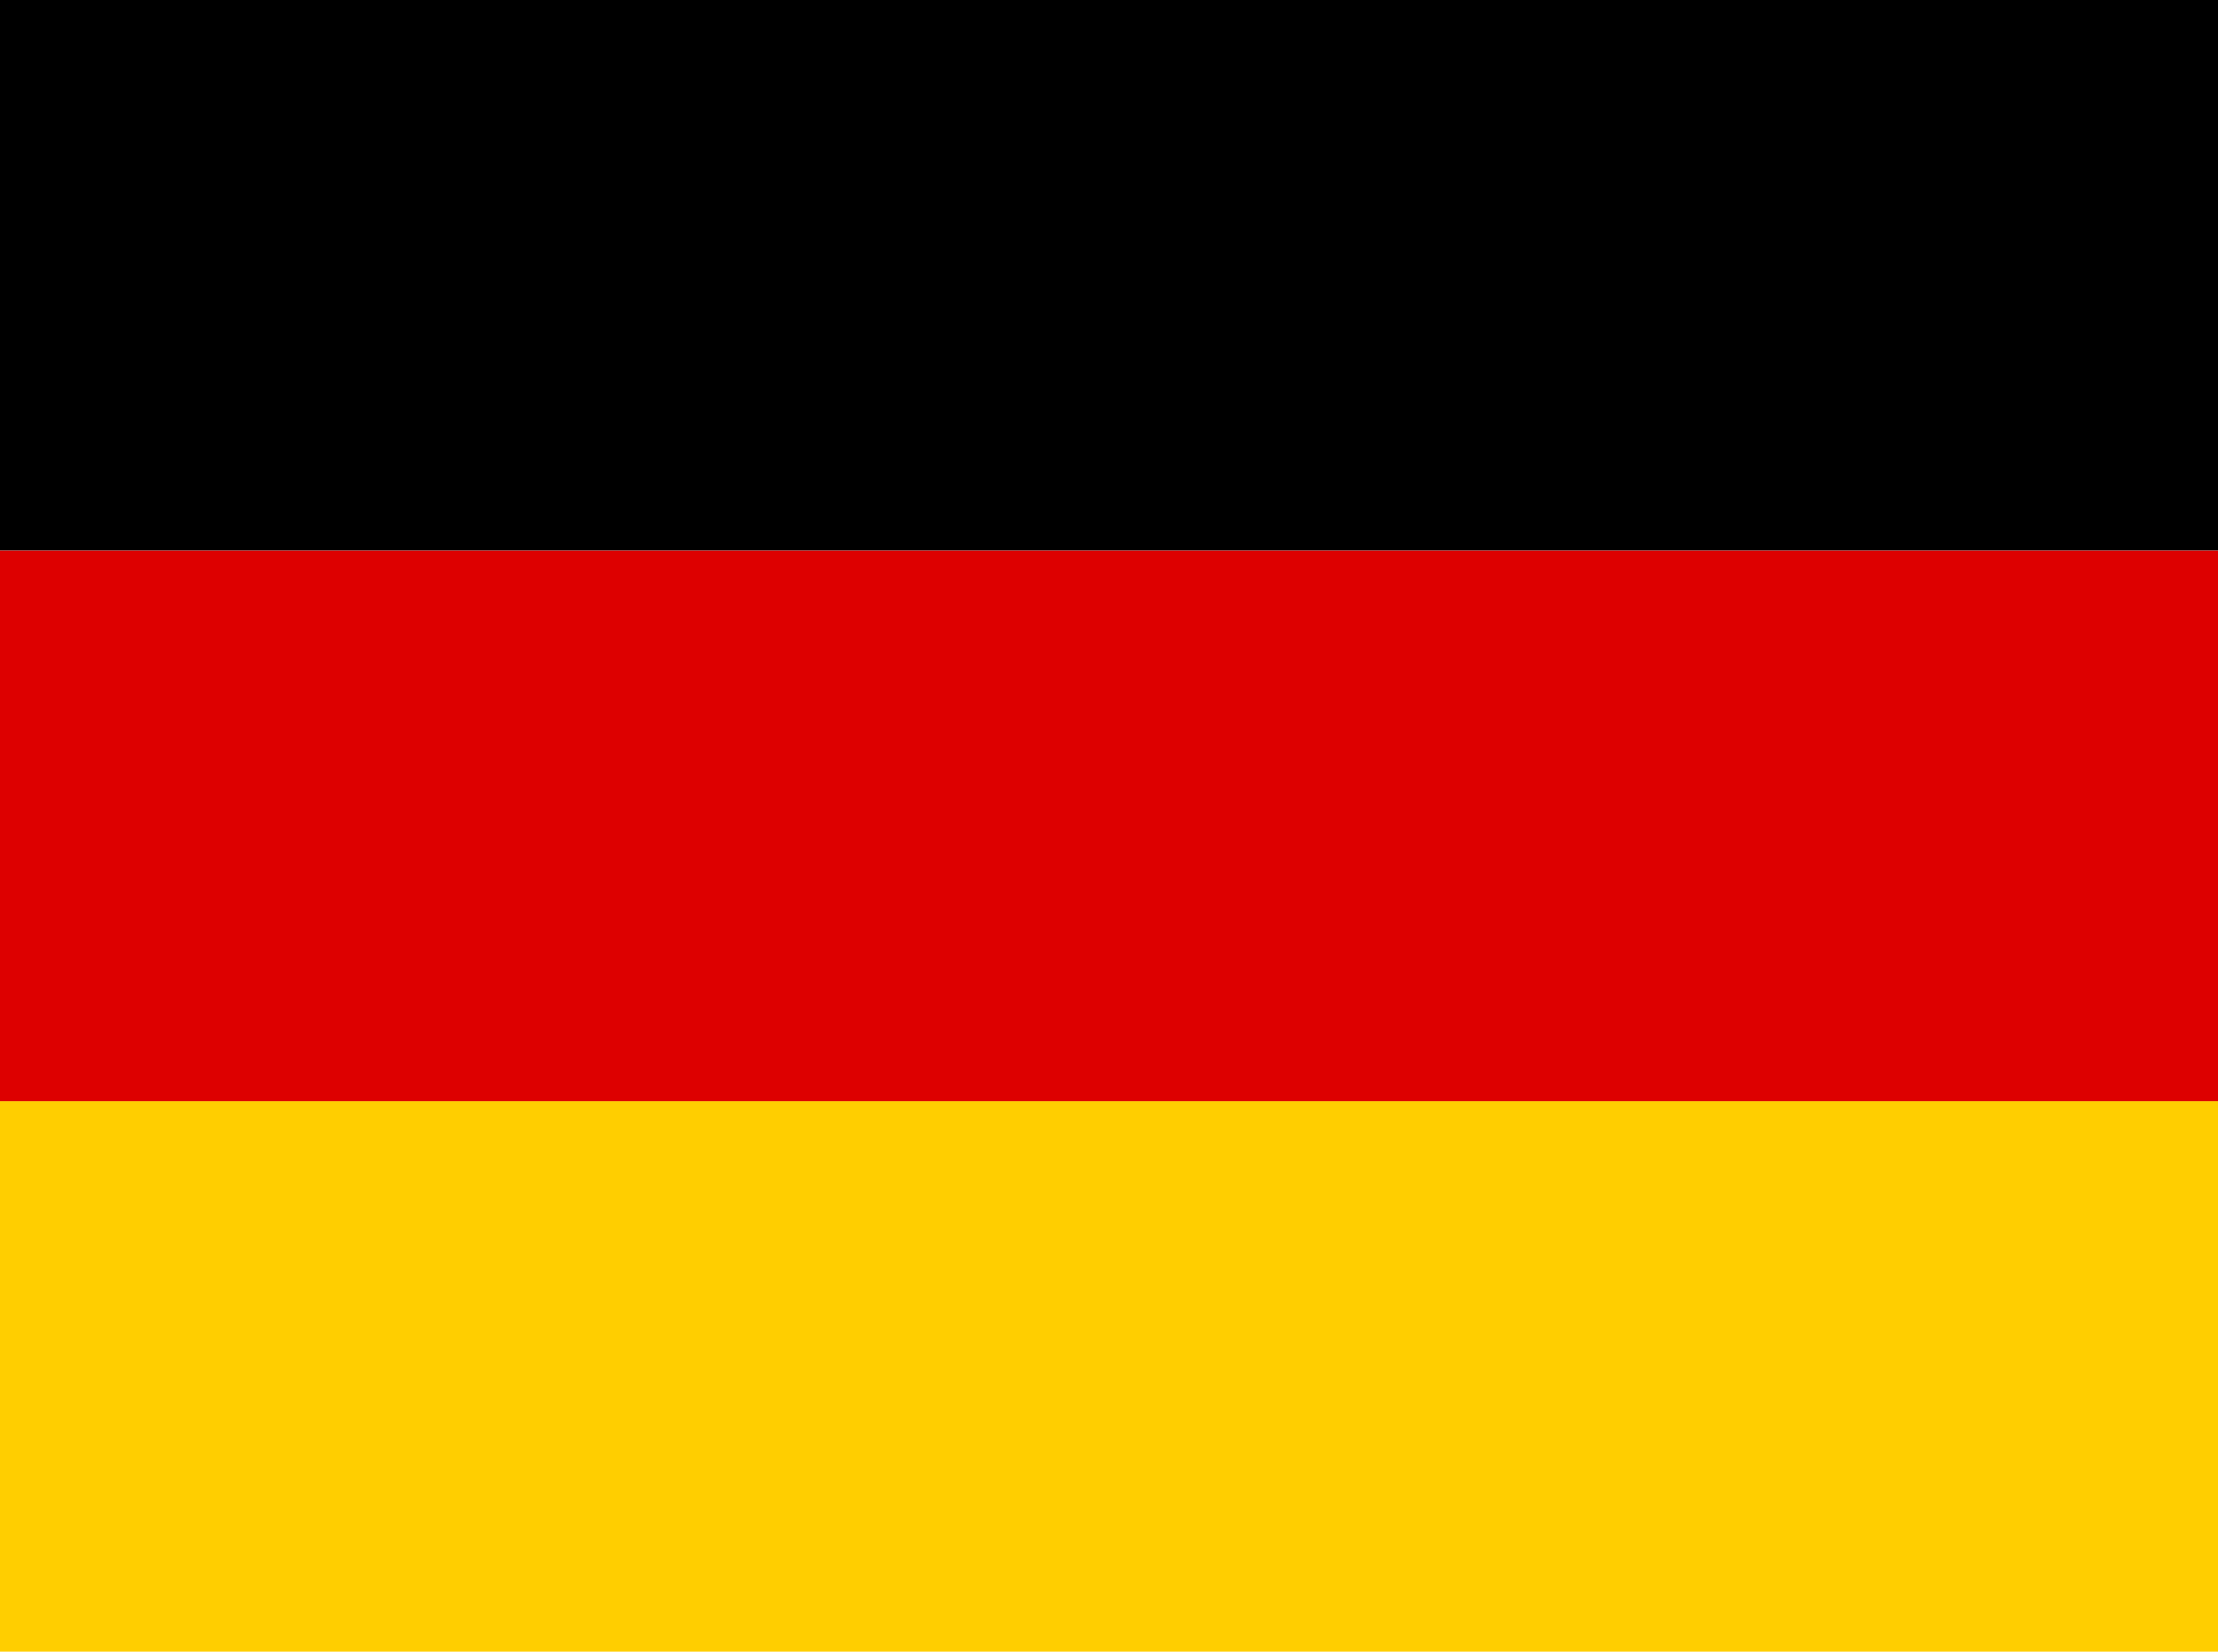
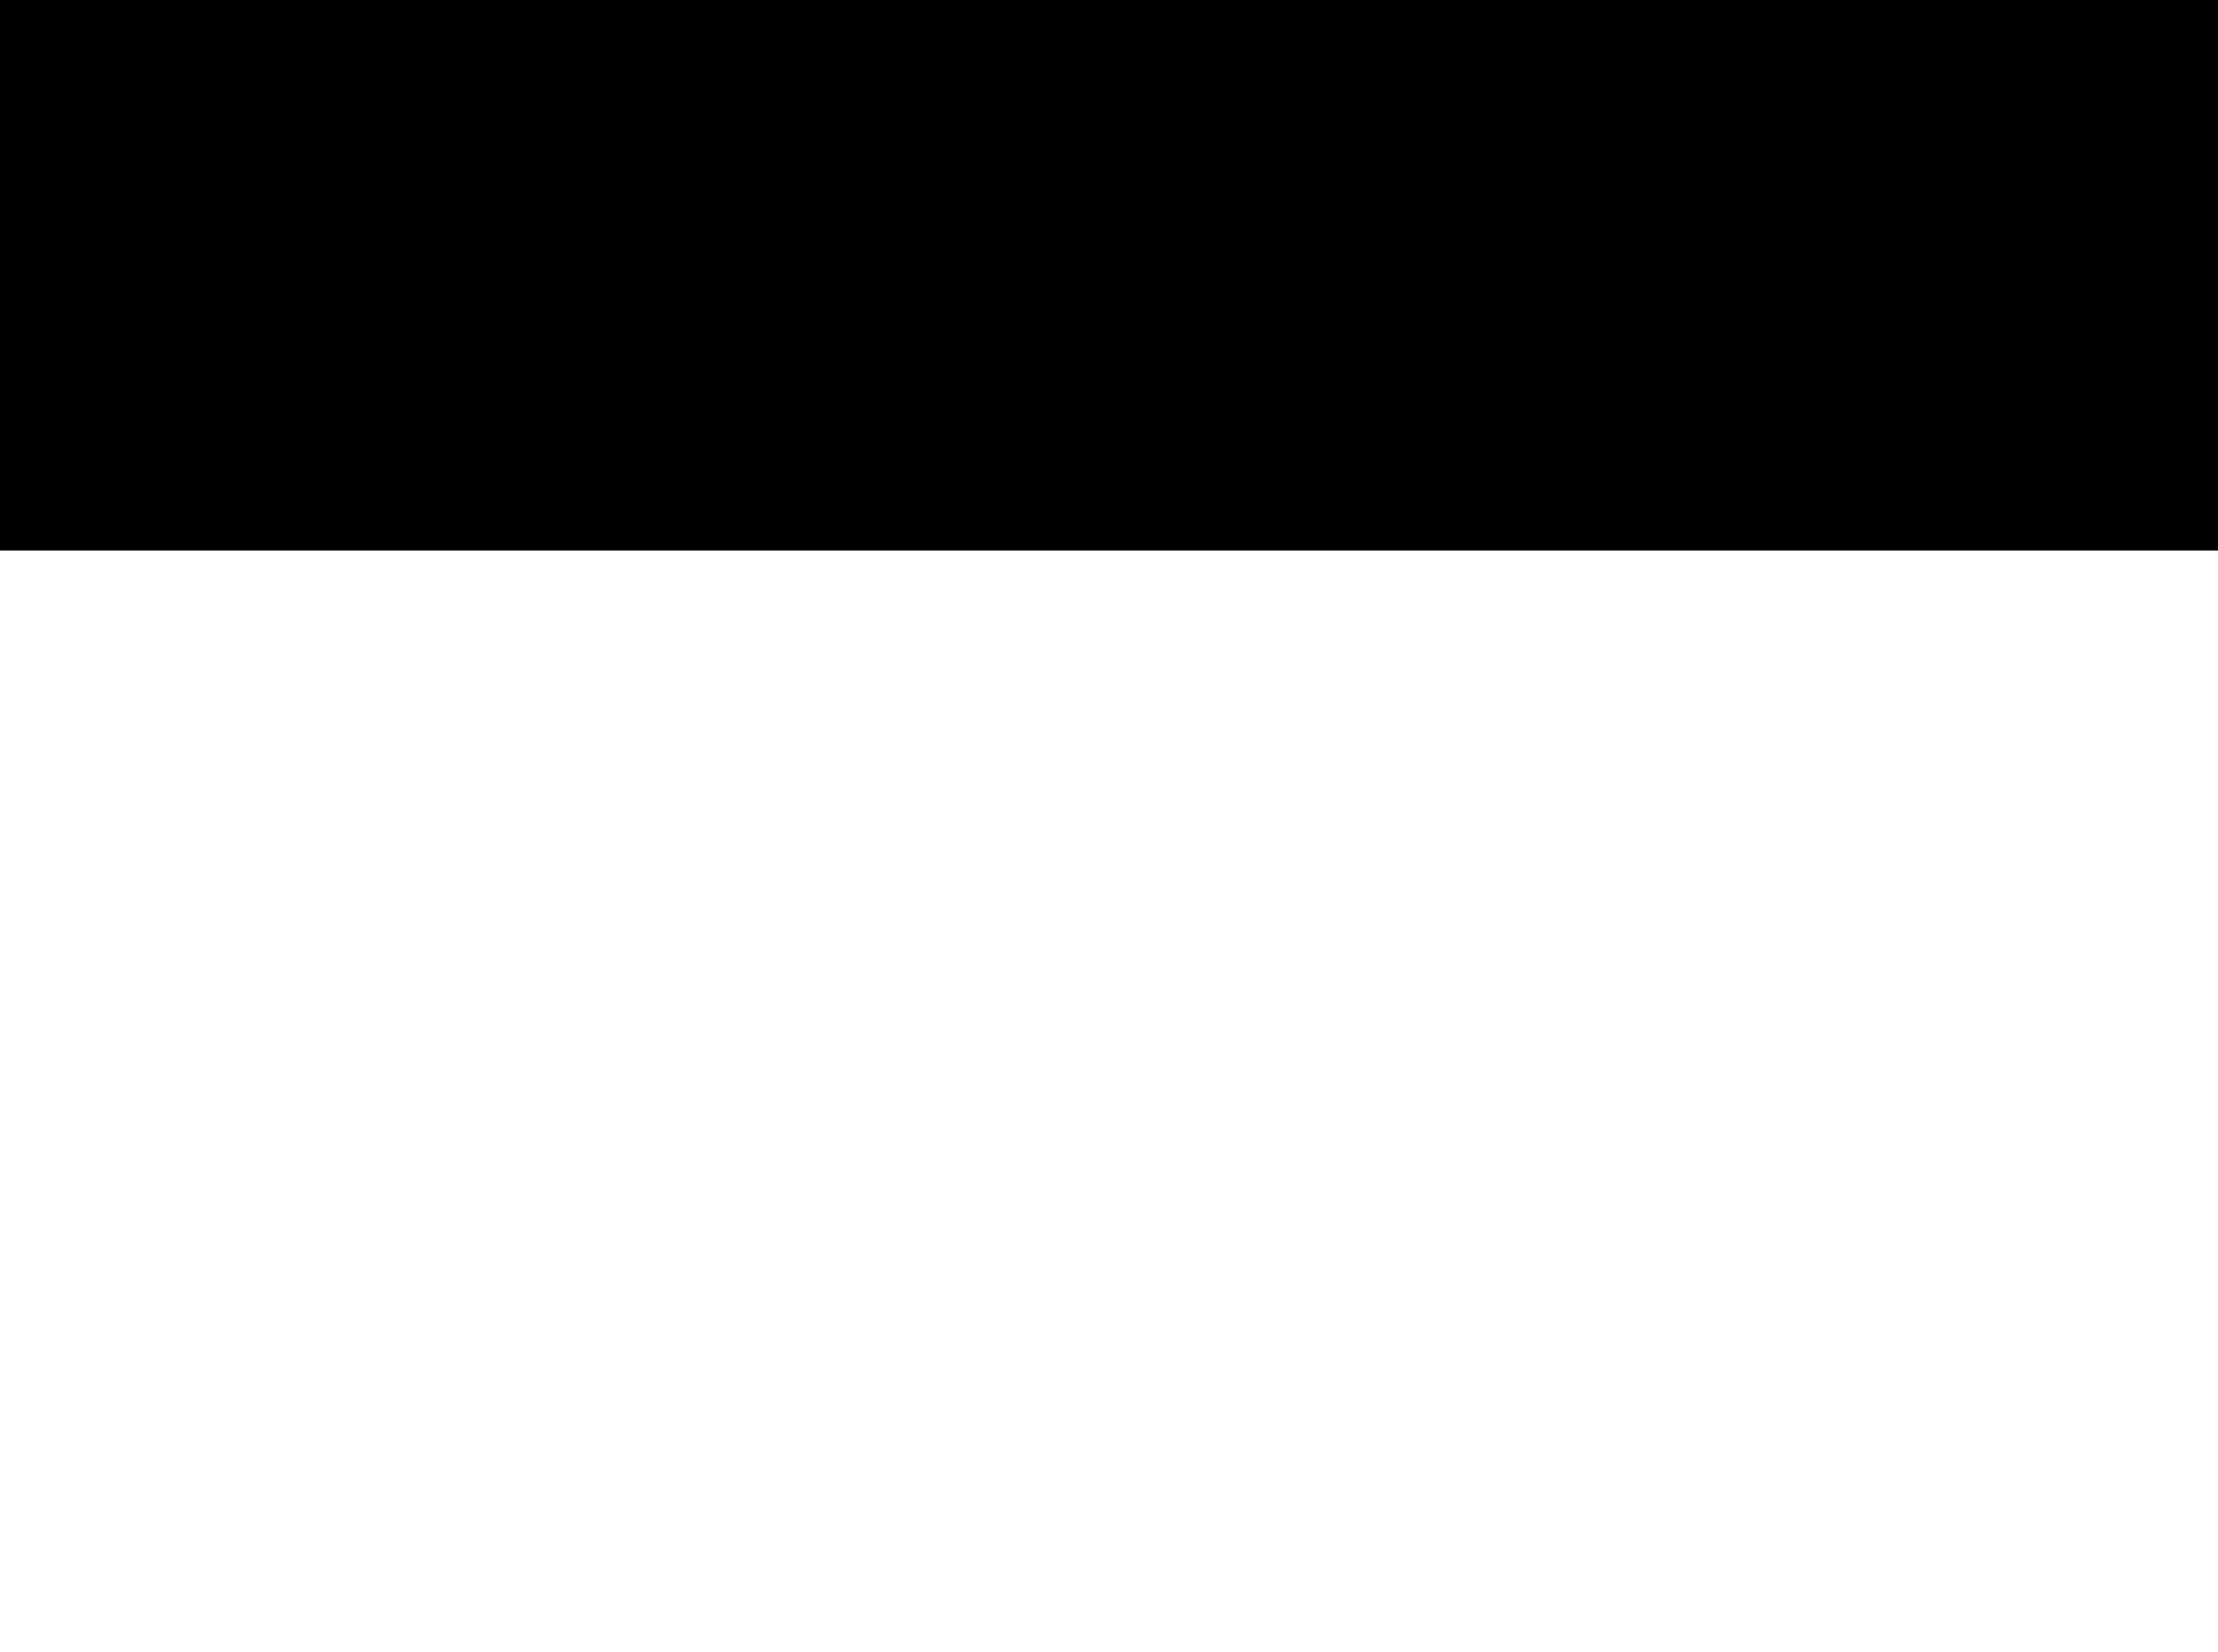
<svg xmlns="http://www.w3.org/2000/svg" width="34.357" height="25.585" viewBox="0 0 34.357 25.585">
  <g id="Objet_dynamique_vectoriel2" data-name="Objet dynamique vectoriel2" transform="translate(0 0)">
-     <path id="Tracé_106" data-name="Tracé 106" d="M0,23.333H34.357v8.528H0Z" transform="translate(0 -6.277)" fill="#ffce00" />
    <path id="Tracé_107" data-name="Tracé 107" d="M0,0H34.357V8.528H0Z" />
-     <path id="Tracé_108" data-name="Tracé 108" d="M0,11.667H34.357v8.528H0Z" transform="translate(0 -3.138)" fill="#d00" />
  </g>
</svg>